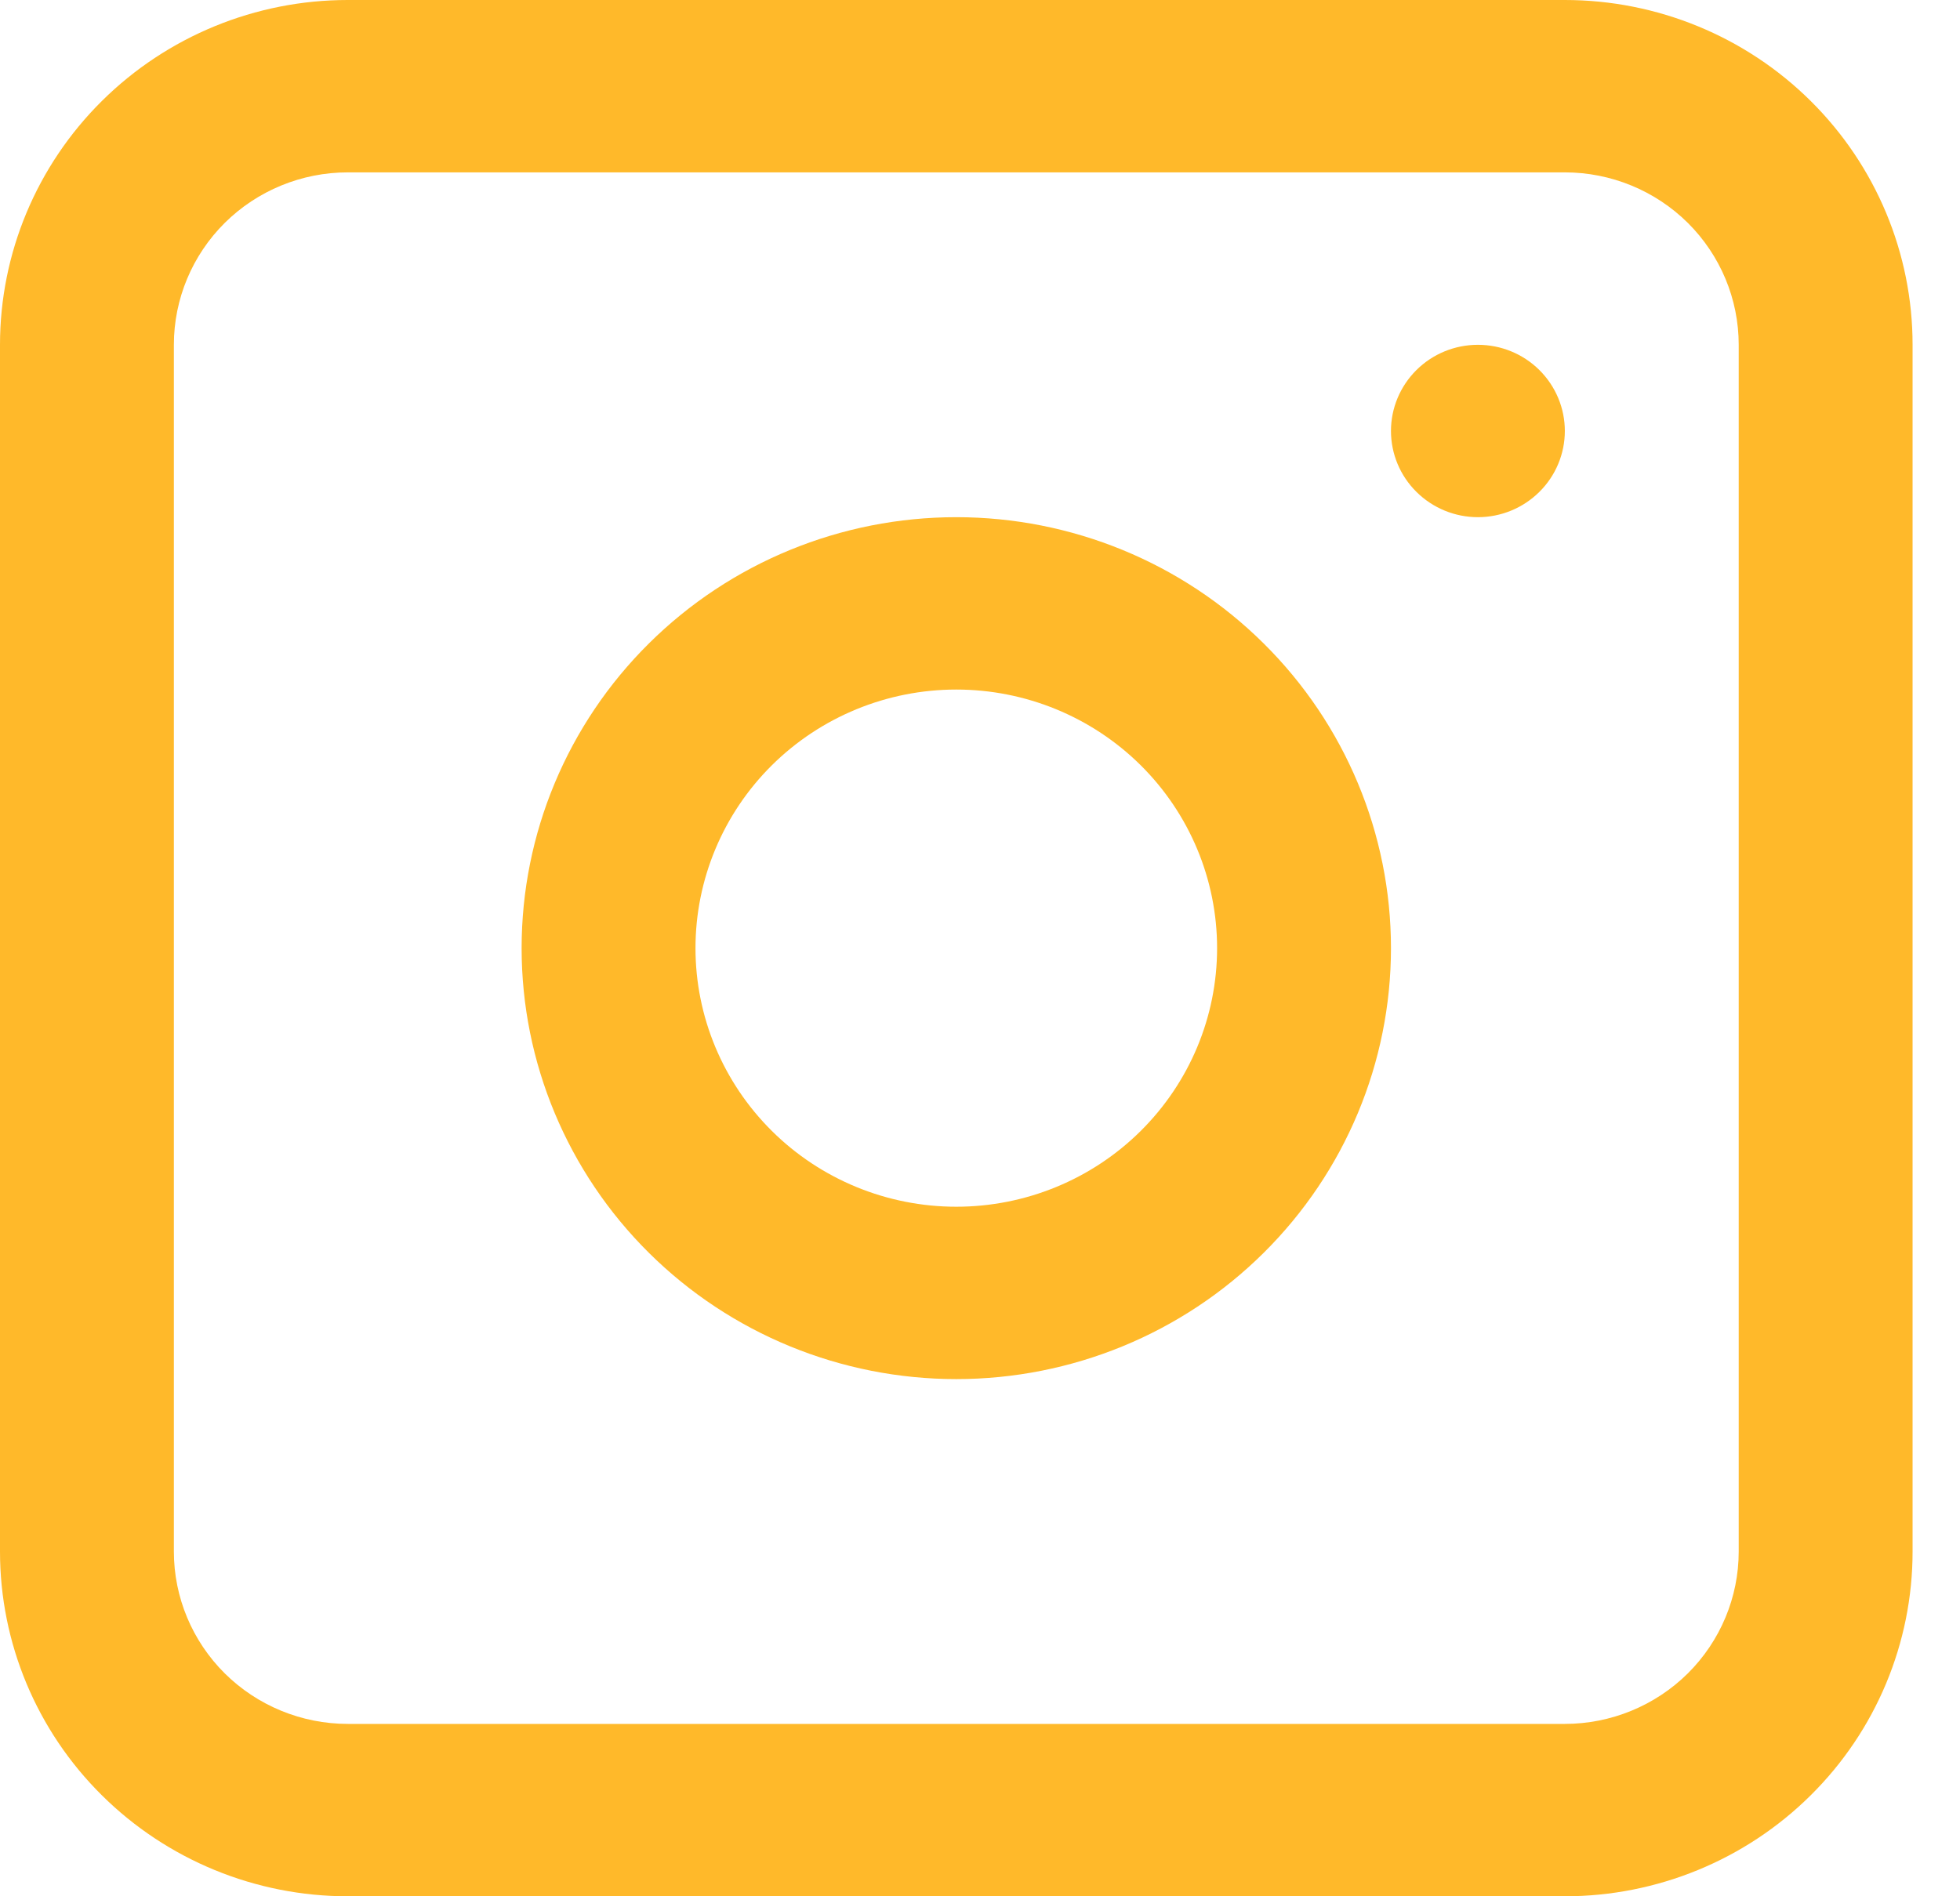
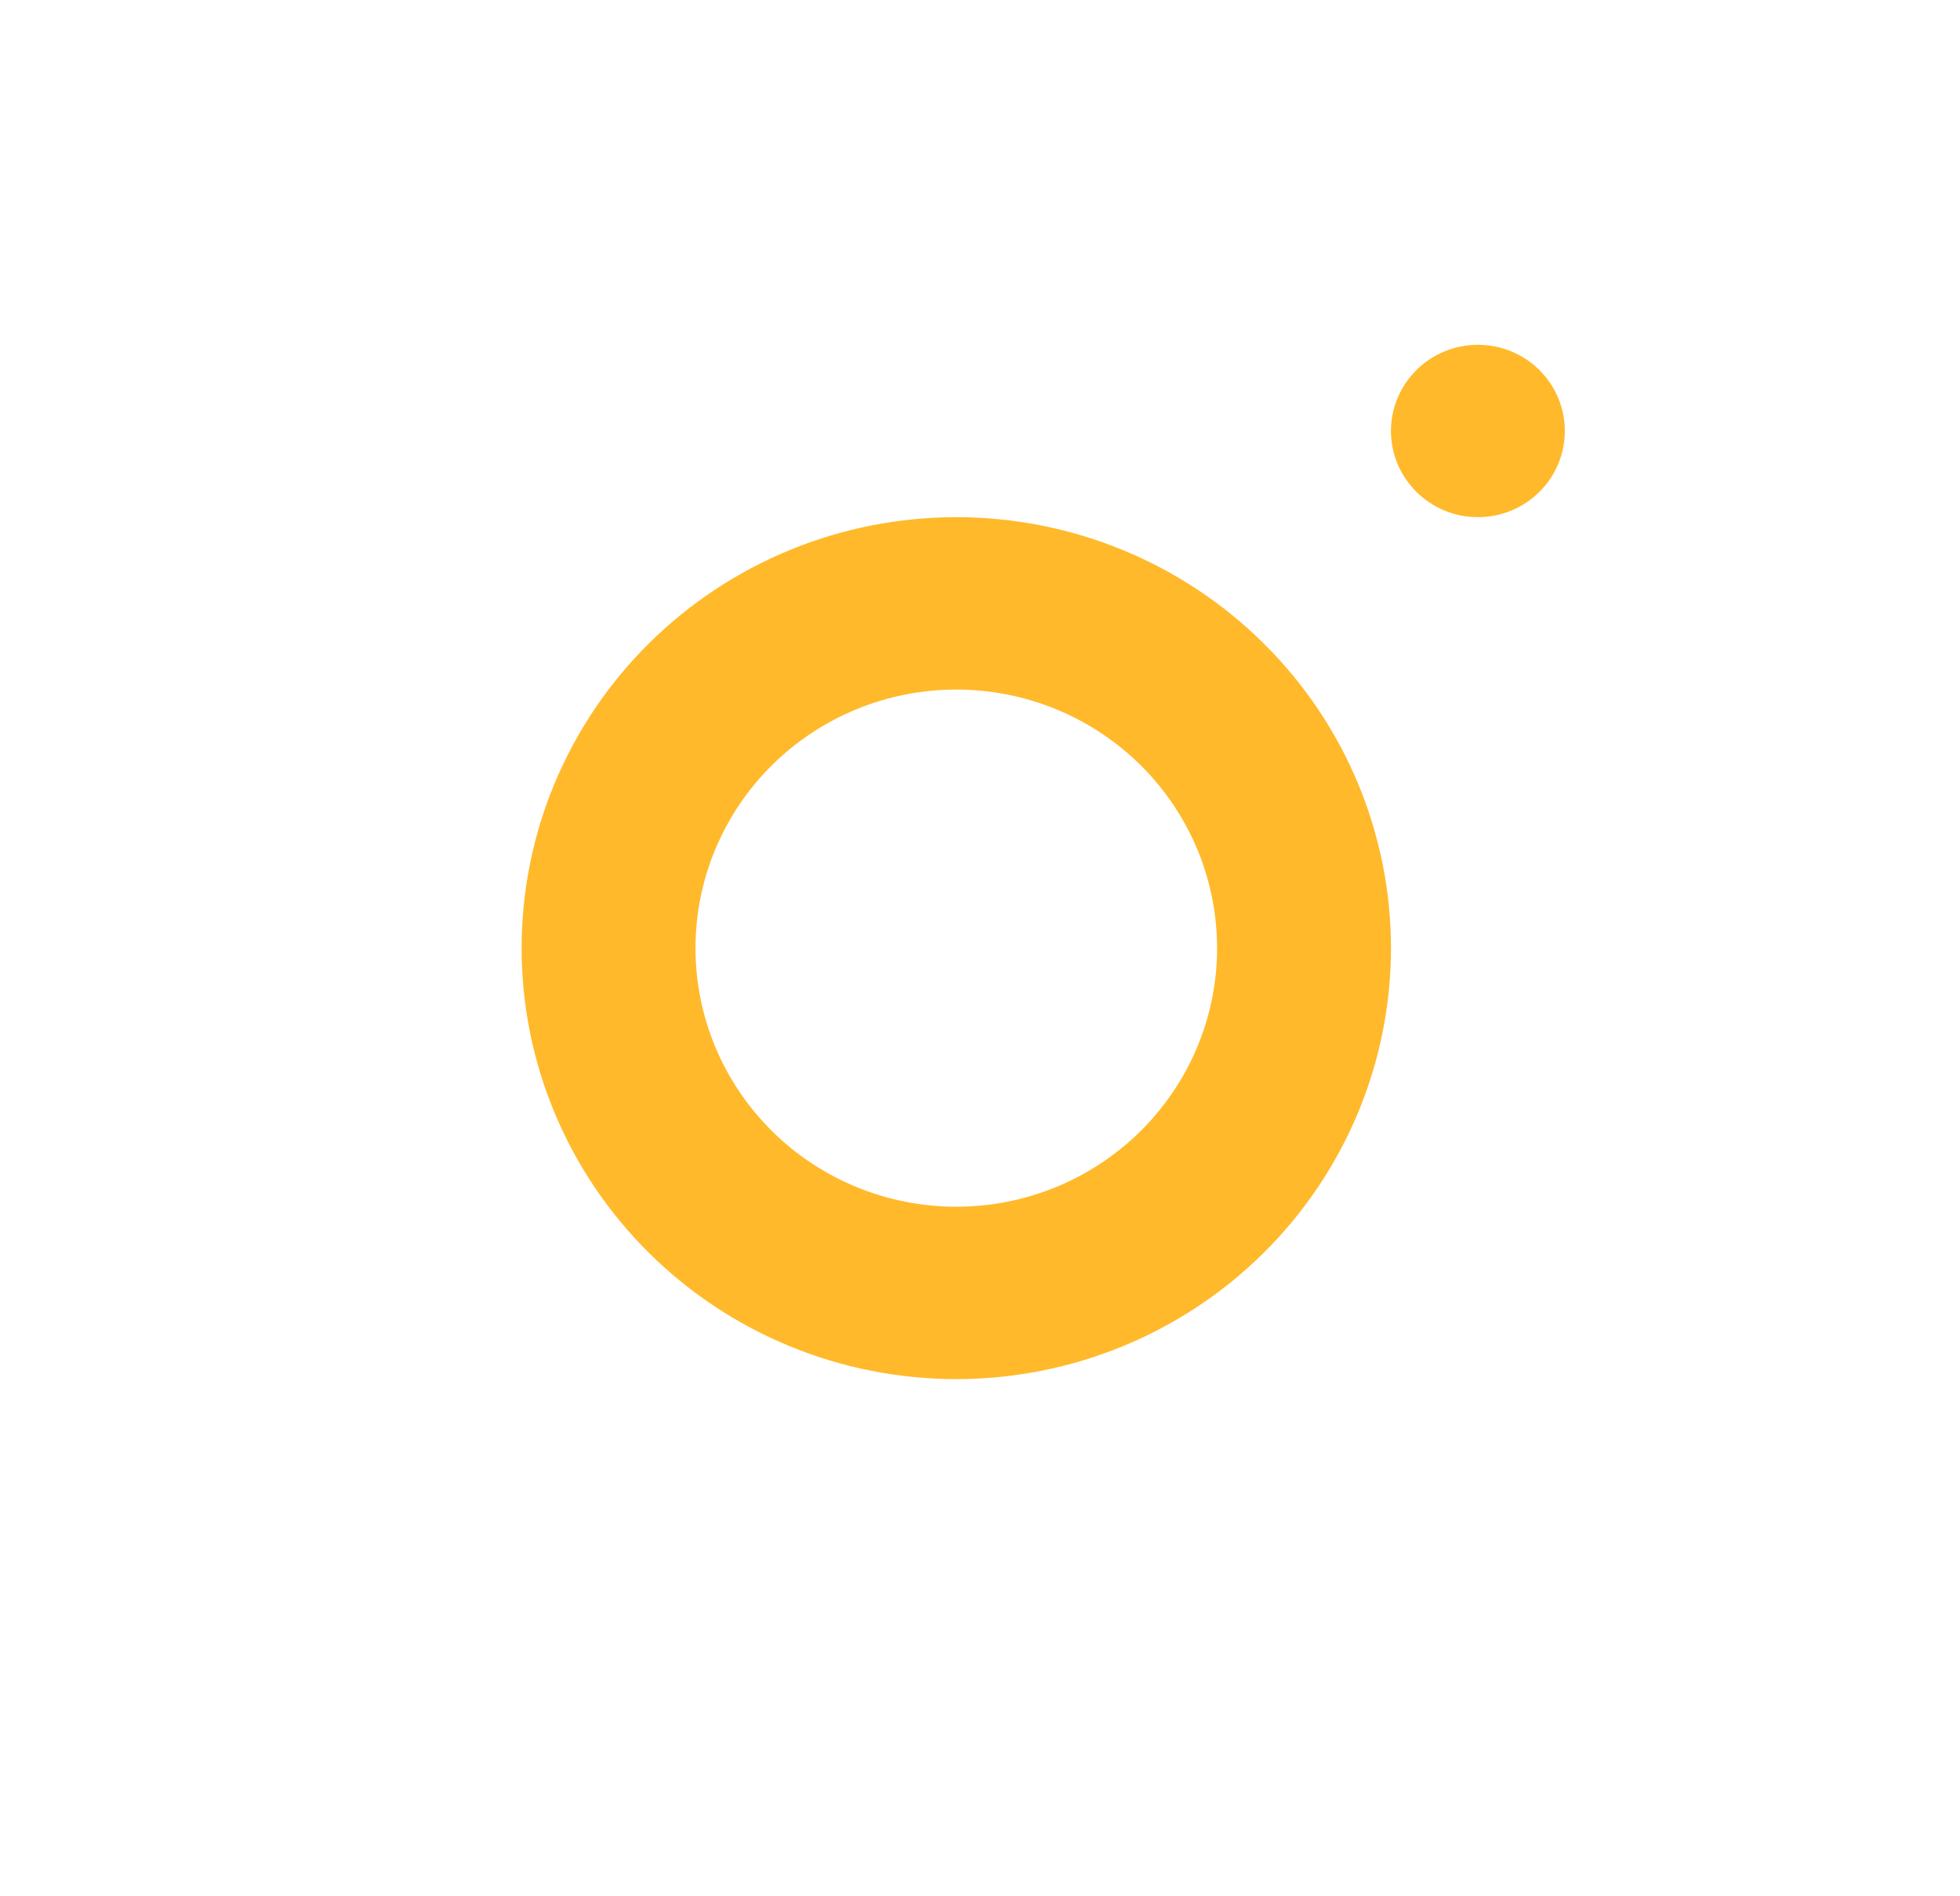
<svg xmlns="http://www.w3.org/2000/svg" width="31" height="30" viewBox="0 0 31 30" fill="none">
  <path fill-rule="evenodd" clip-rule="evenodd" d="M15.125 8.182C13.302 8.182 11.553 8.9 10.264 10.179C8.974 11.457 8.25 13.191 8.25 15C8.25 16.808 8.974 18.542 10.264 19.821C11.553 21.1 13.302 21.818 15.125 21.818C16.948 21.818 18.697 21.1 19.986 19.821C21.276 18.542 22 16.808 22 15C22 13.191 21.276 11.457 19.986 10.179C18.697 8.9 16.948 8.182 15.125 8.182ZM11 15C11 16.085 11.435 17.125 12.208 17.892C12.982 18.66 14.031 19.091 15.125 19.091C16.219 19.091 17.268 18.66 18.042 17.892C18.815 17.125 19.25 16.085 19.25 15C19.25 13.915 18.815 12.874 18.042 12.107C17.268 11.34 16.219 10.909 15.125 10.909C14.031 10.909 12.982 11.34 12.208 12.107C11.435 12.874 11 13.915 11 15Z" fill="#FFB92A" />
  <path d="M23.375 5.455C23.01 5.455 22.661 5.598 22.403 5.854C22.145 6.11 22 6.457 22 6.818C22 7.18 22.145 7.527 22.403 7.782C22.661 8.038 23.01 8.182 23.375 8.182C23.74 8.182 24.089 8.038 24.347 7.782C24.605 7.527 24.75 7.18 24.75 6.818C24.75 6.457 24.605 6.11 24.347 5.854C24.089 5.598 23.74 5.455 23.375 5.455Z" fill="#FFB92A" />
-   <path fill-rule="evenodd" clip-rule="evenodd" d="M5.5 0C4.041 0 2.642 0.575 1.611 1.598C0.579 2.621 0 4.008 0 5.455V24.546C0 25.992 0.579 27.38 1.611 28.402C2.642 29.425 4.041 30 5.5 30H24.75C26.209 30 27.608 29.425 28.639 28.402C29.671 27.38 30.25 25.992 30.25 24.546V5.455C30.25 4.008 29.671 2.621 28.639 1.598C27.608 0.575 26.209 0 24.75 0H5.5ZM24.75 2.727H5.5C4.771 2.727 4.071 3.015 3.555 3.526C3.04 4.038 2.75 4.731 2.75 5.455V24.546C2.75 25.269 3.04 25.962 3.555 26.474C4.071 26.985 4.771 27.273 5.5 27.273H24.75C25.479 27.273 26.179 26.985 26.695 26.474C27.21 25.962 27.5 25.269 27.5 24.546V5.455C27.5 4.731 27.21 4.038 26.695 3.526C26.179 3.015 25.479 2.727 24.75 2.727Z" fill="#FFB92A" />
</svg>